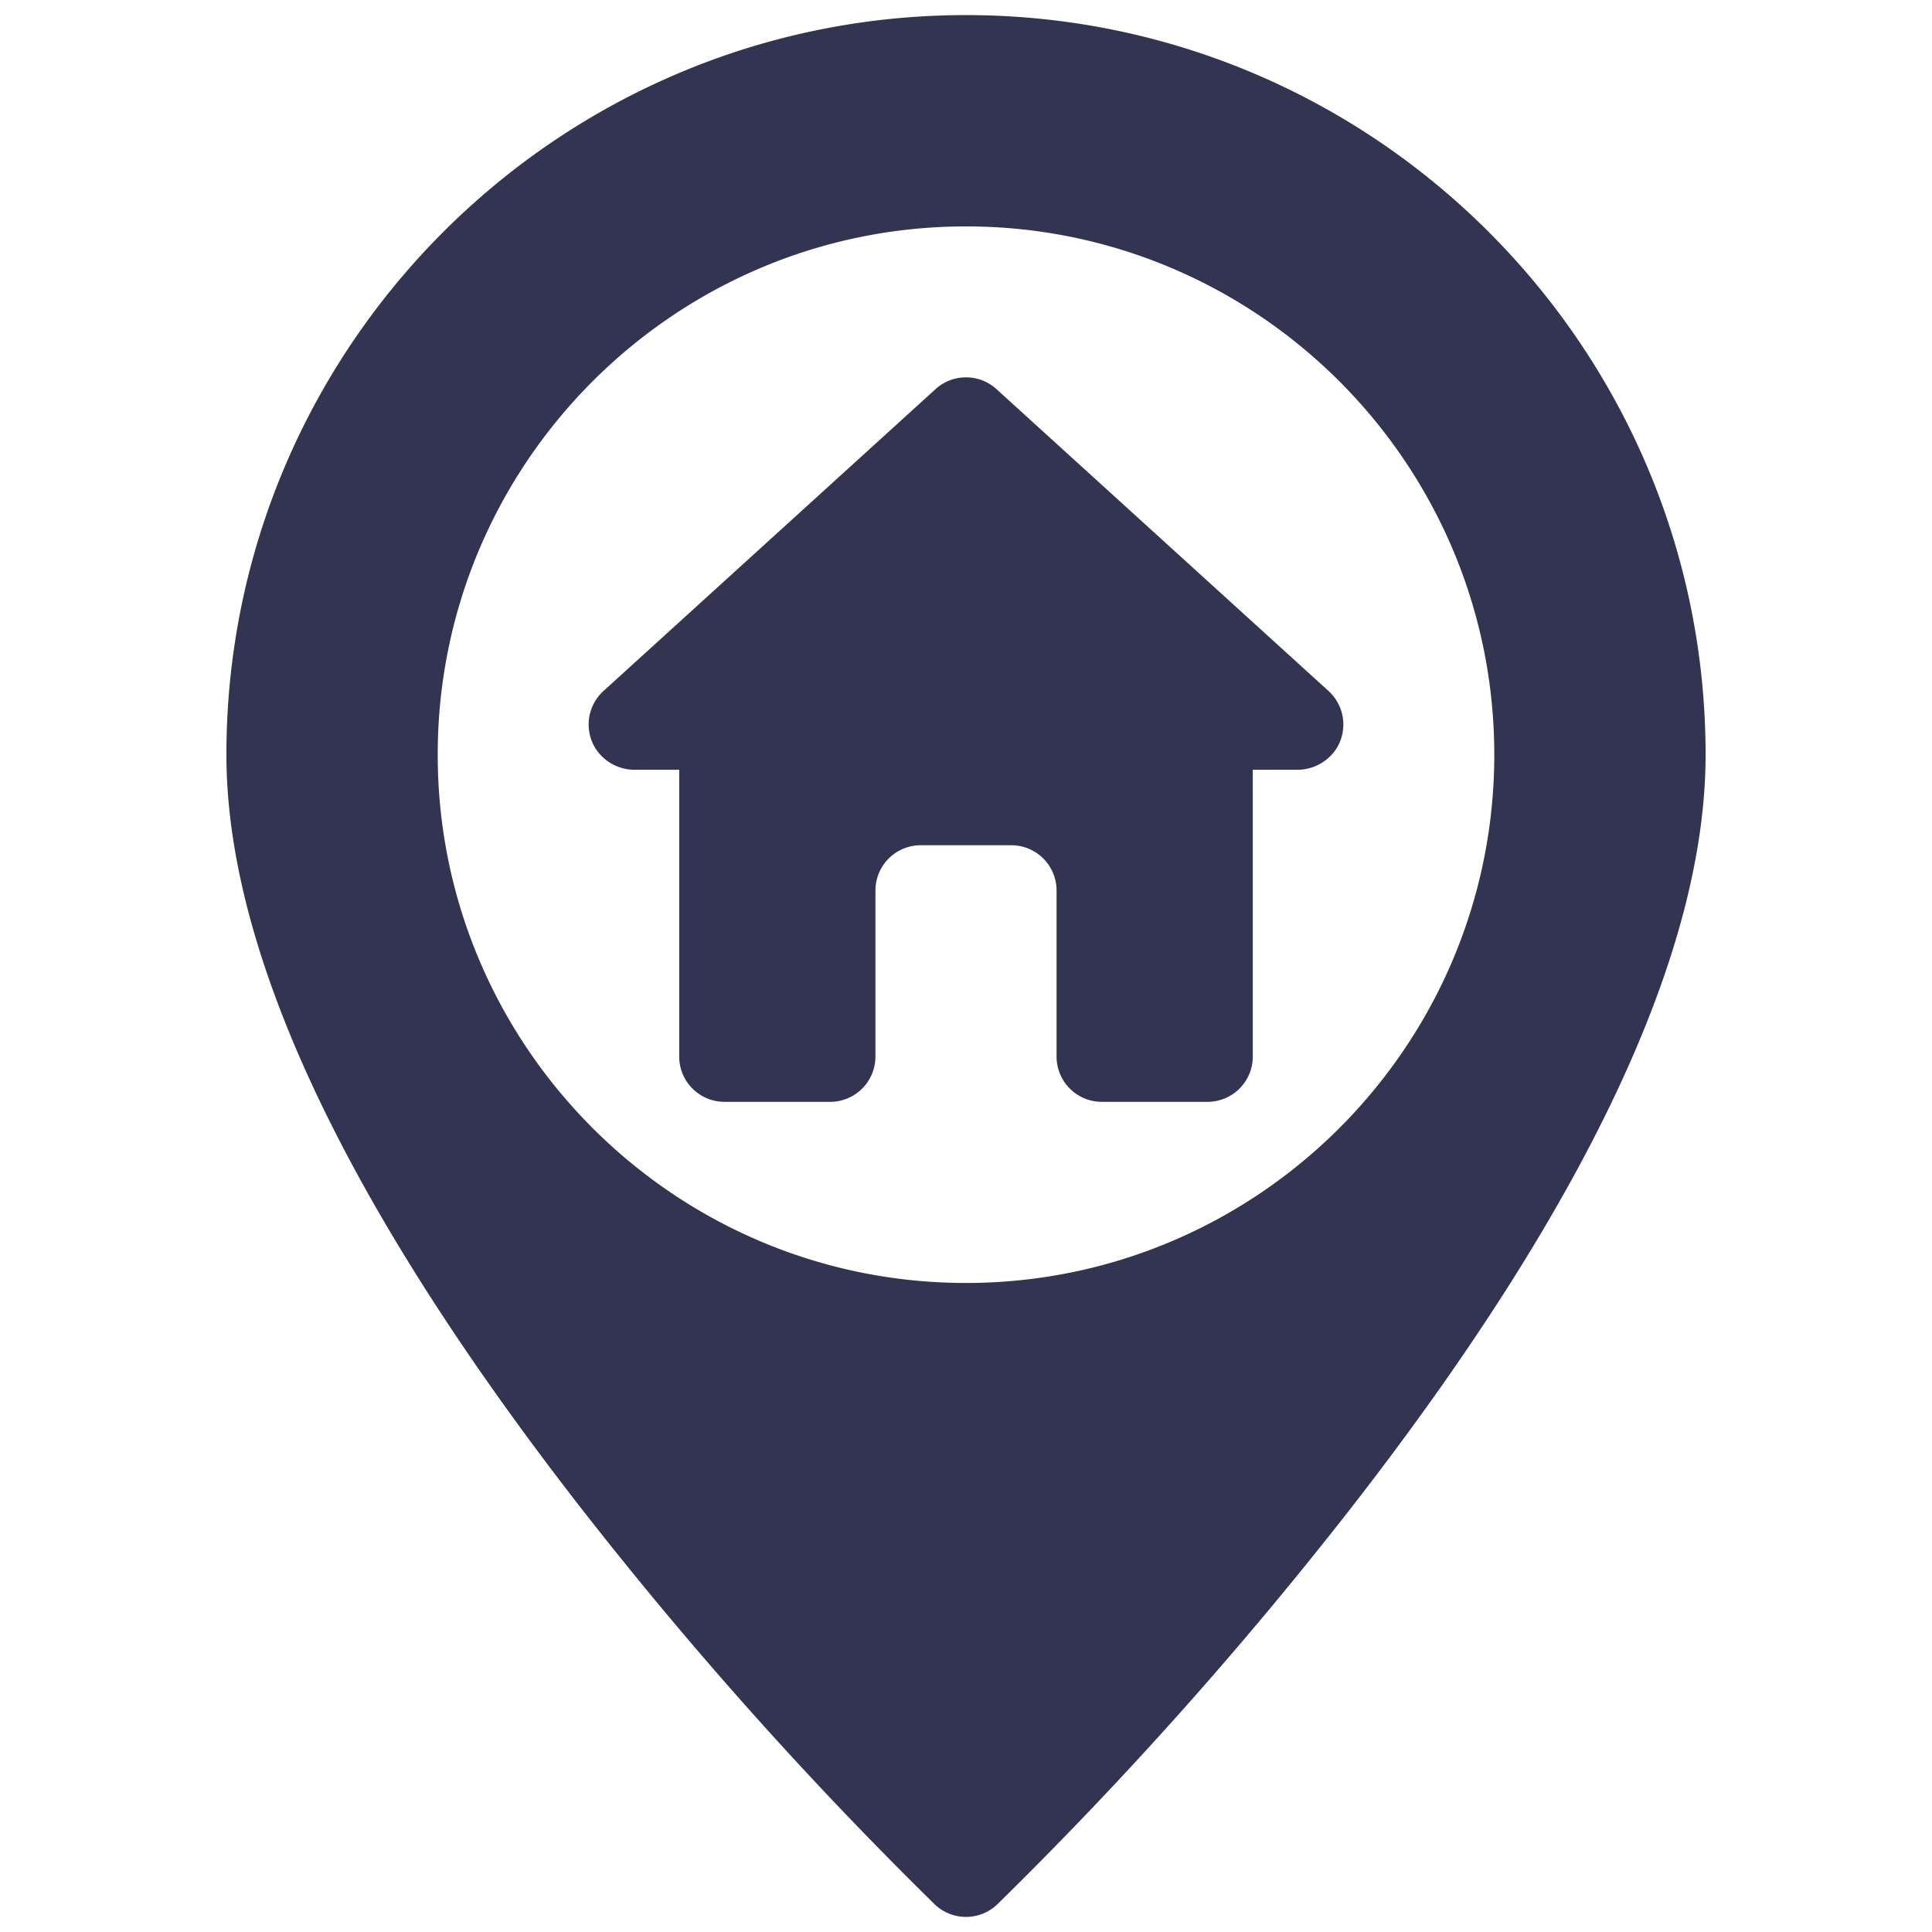
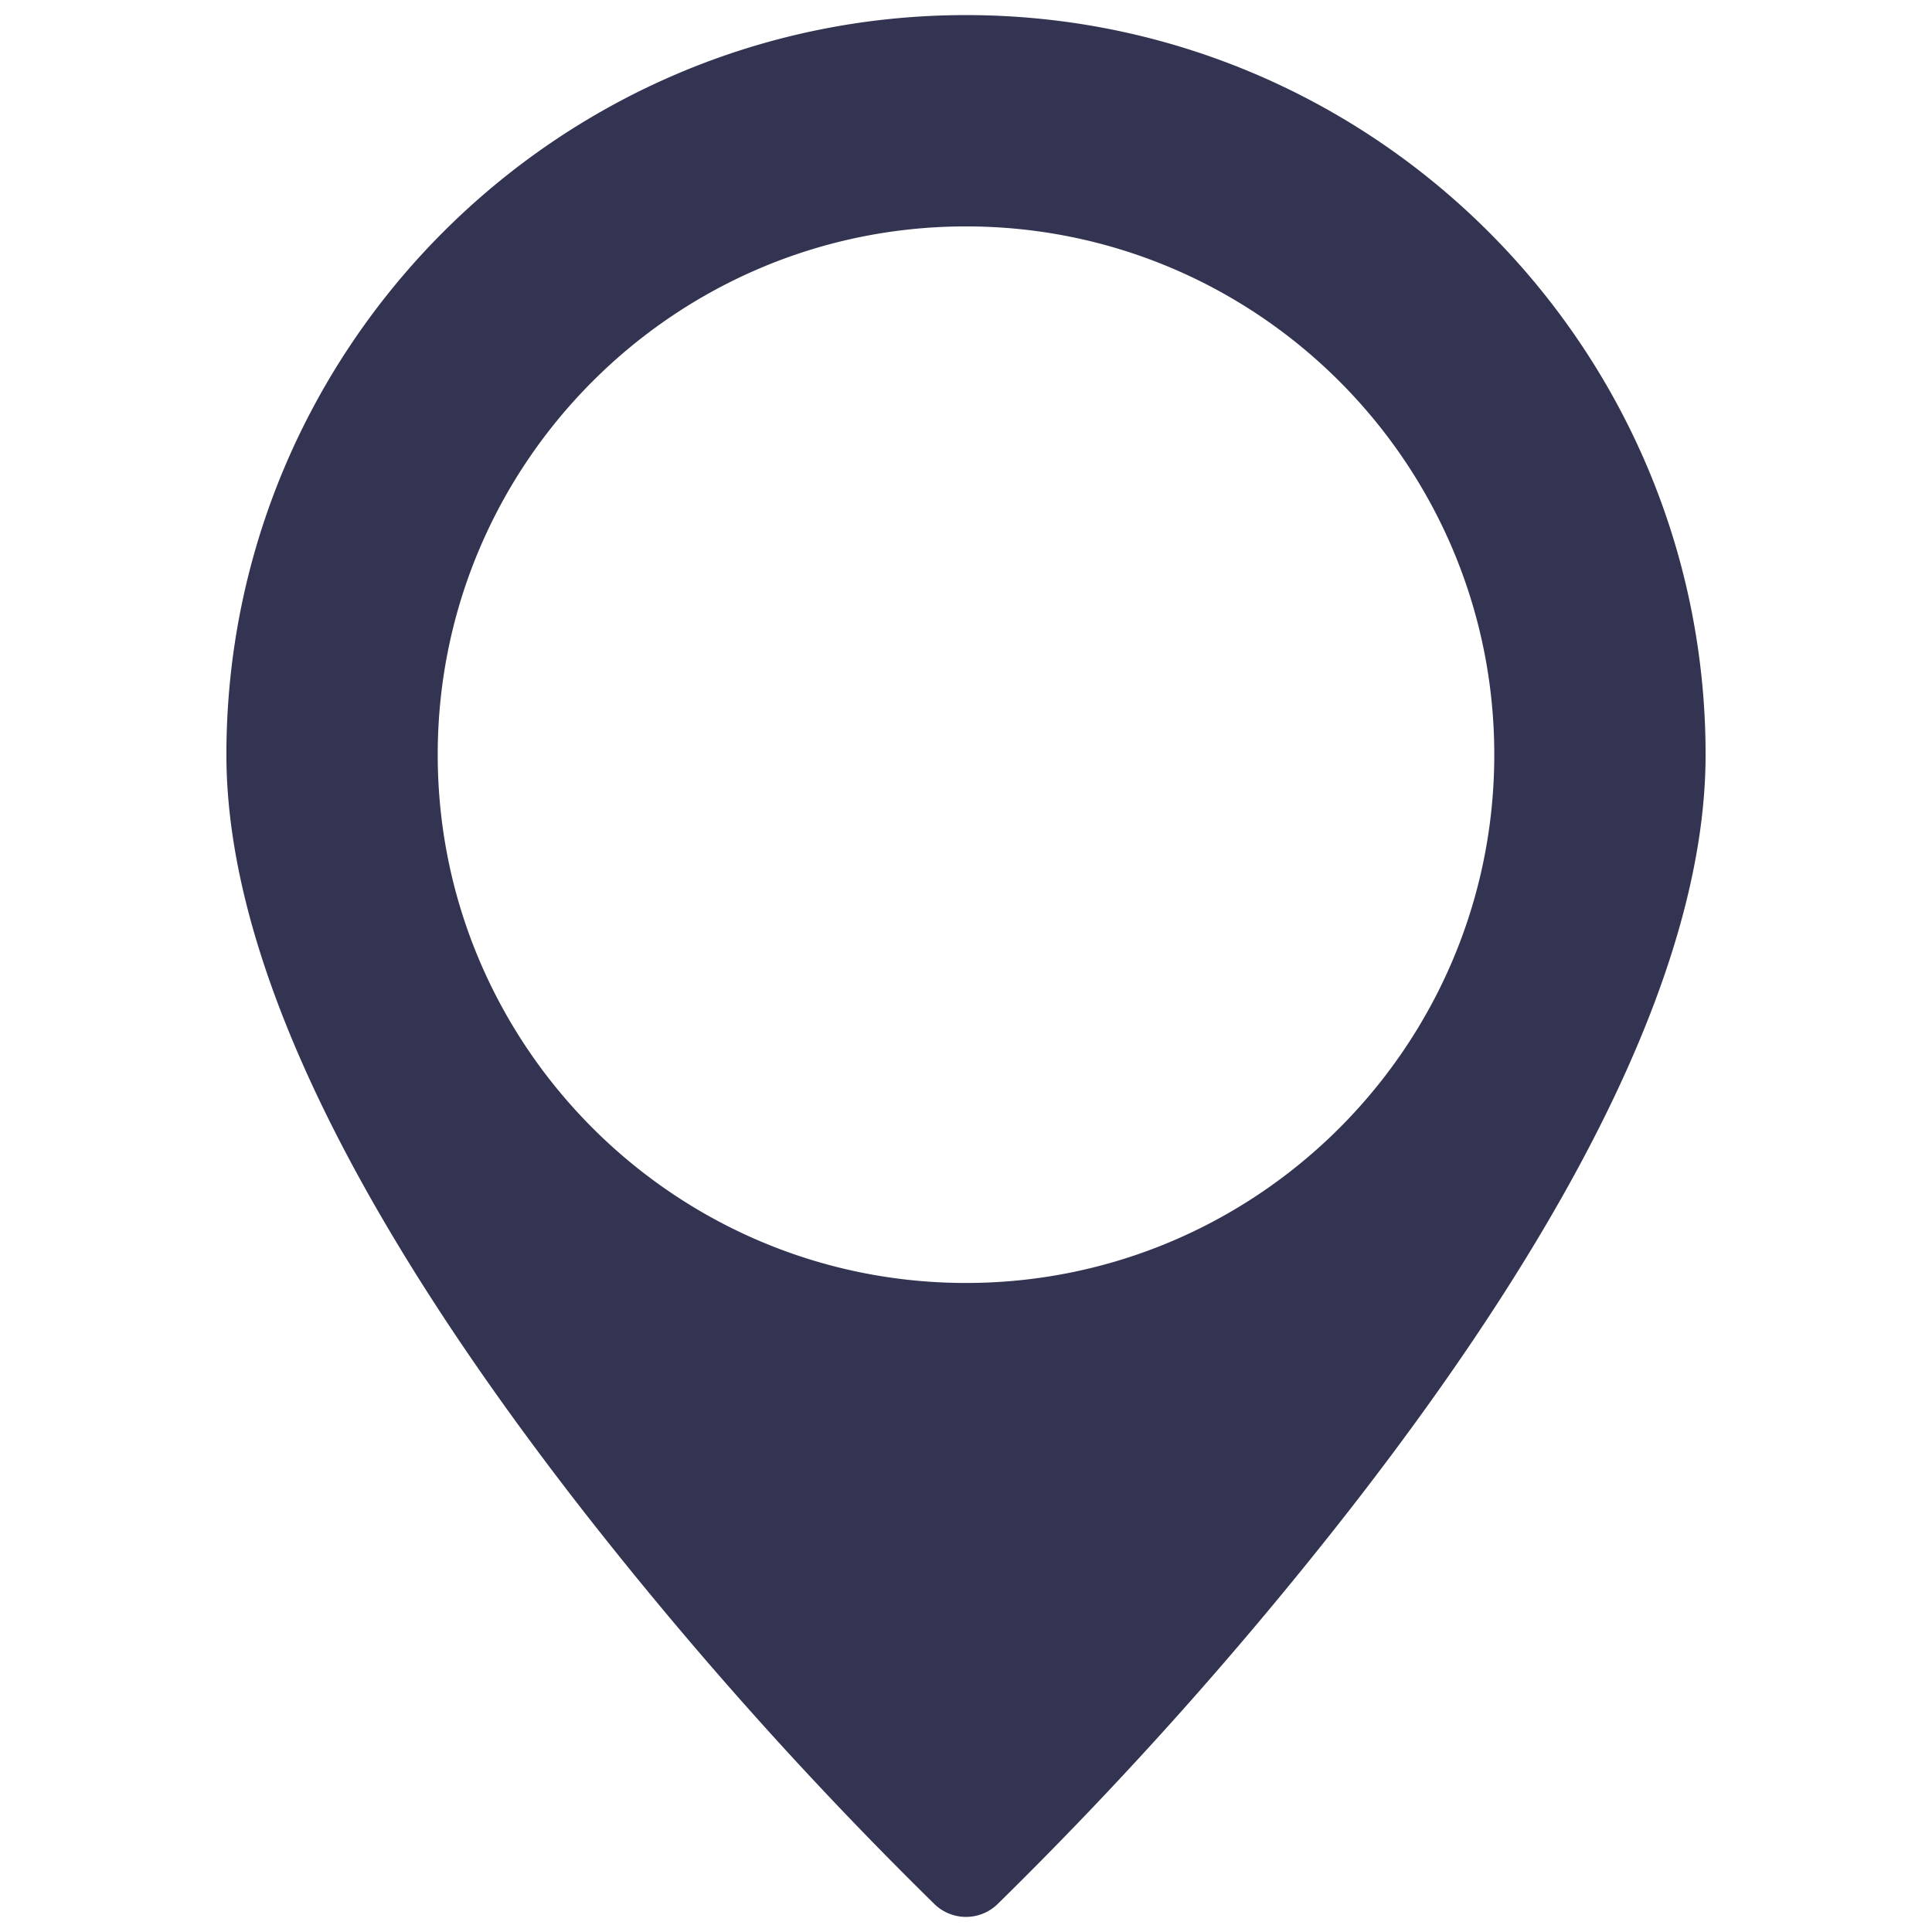
<svg xmlns="http://www.w3.org/2000/svg" version="1.1" width="512" height="512" x="0" y="0" viewBox="0 0 512 512" style="enable-background:new 0 0 512 512" xml:space="preserve" class="">
  <g>
    <g data-name="01-home">
-       <path d="M256 4C147.925 4 60 91.925 60 200c0 52.5 31.807 119.92 94.537 200.378a1065.816 1065.816 0 0 0 93.169 104.294 12 12 0 0 0 16.588 0 1065.816 1065.816 0 0 0 93.169-104.294C420.193 319.92 452 252.5 452 200 452 91.925 364.075 4 256 4zm0 336c-77.2 0-140-62.8-140-140S178.8 60 256 60s140 62.8 140 140-62.8 140-140 140z" fill="#333352" data-original="#000000" opacity="1" class="" />
-       <path d="m352.072 183.121-88-80a12 12 0 0 0-16.144 0l-88 80a12.006 12.006 0 0 0-2.23 15.039 12.331 12.331 0 0 0 10.66 5.84H180v76a12 12 0 0 0 12 12h28a12 12 0 0 0 12-12v-44a12 12 0 0 1 12-12h24a12 12 0 0 1 12 12v44a12 12 0 0 0 12 12h28a12 12 0 0 0 12-12v-76h11.642a12.331 12.331 0 0 0 10.66-5.84 12.006 12.006 0 0 0-2.23-15.039z" fill="#333352" data-original="#000000" opacity="1" class="" />
+       <path d="M256 4C147.925 4 60 91.925 60 200c0 52.5 31.807 119.92 94.537 200.378a1065.816 1065.816 0 0 0 93.169 104.294 12 12 0 0 0 16.588 0 1065.816 1065.816 0 0 0 93.169-104.294C420.193 319.92 452 252.5 452 200 452 91.925 364.075 4 256 4m0 336c-77.2 0-140-62.8-140-140S178.8 60 256 60s140 62.8 140 140-62.8 140-140 140z" fill="#333352" data-original="#000000" opacity="1" class="" />
    </g>
  </g>
</svg>